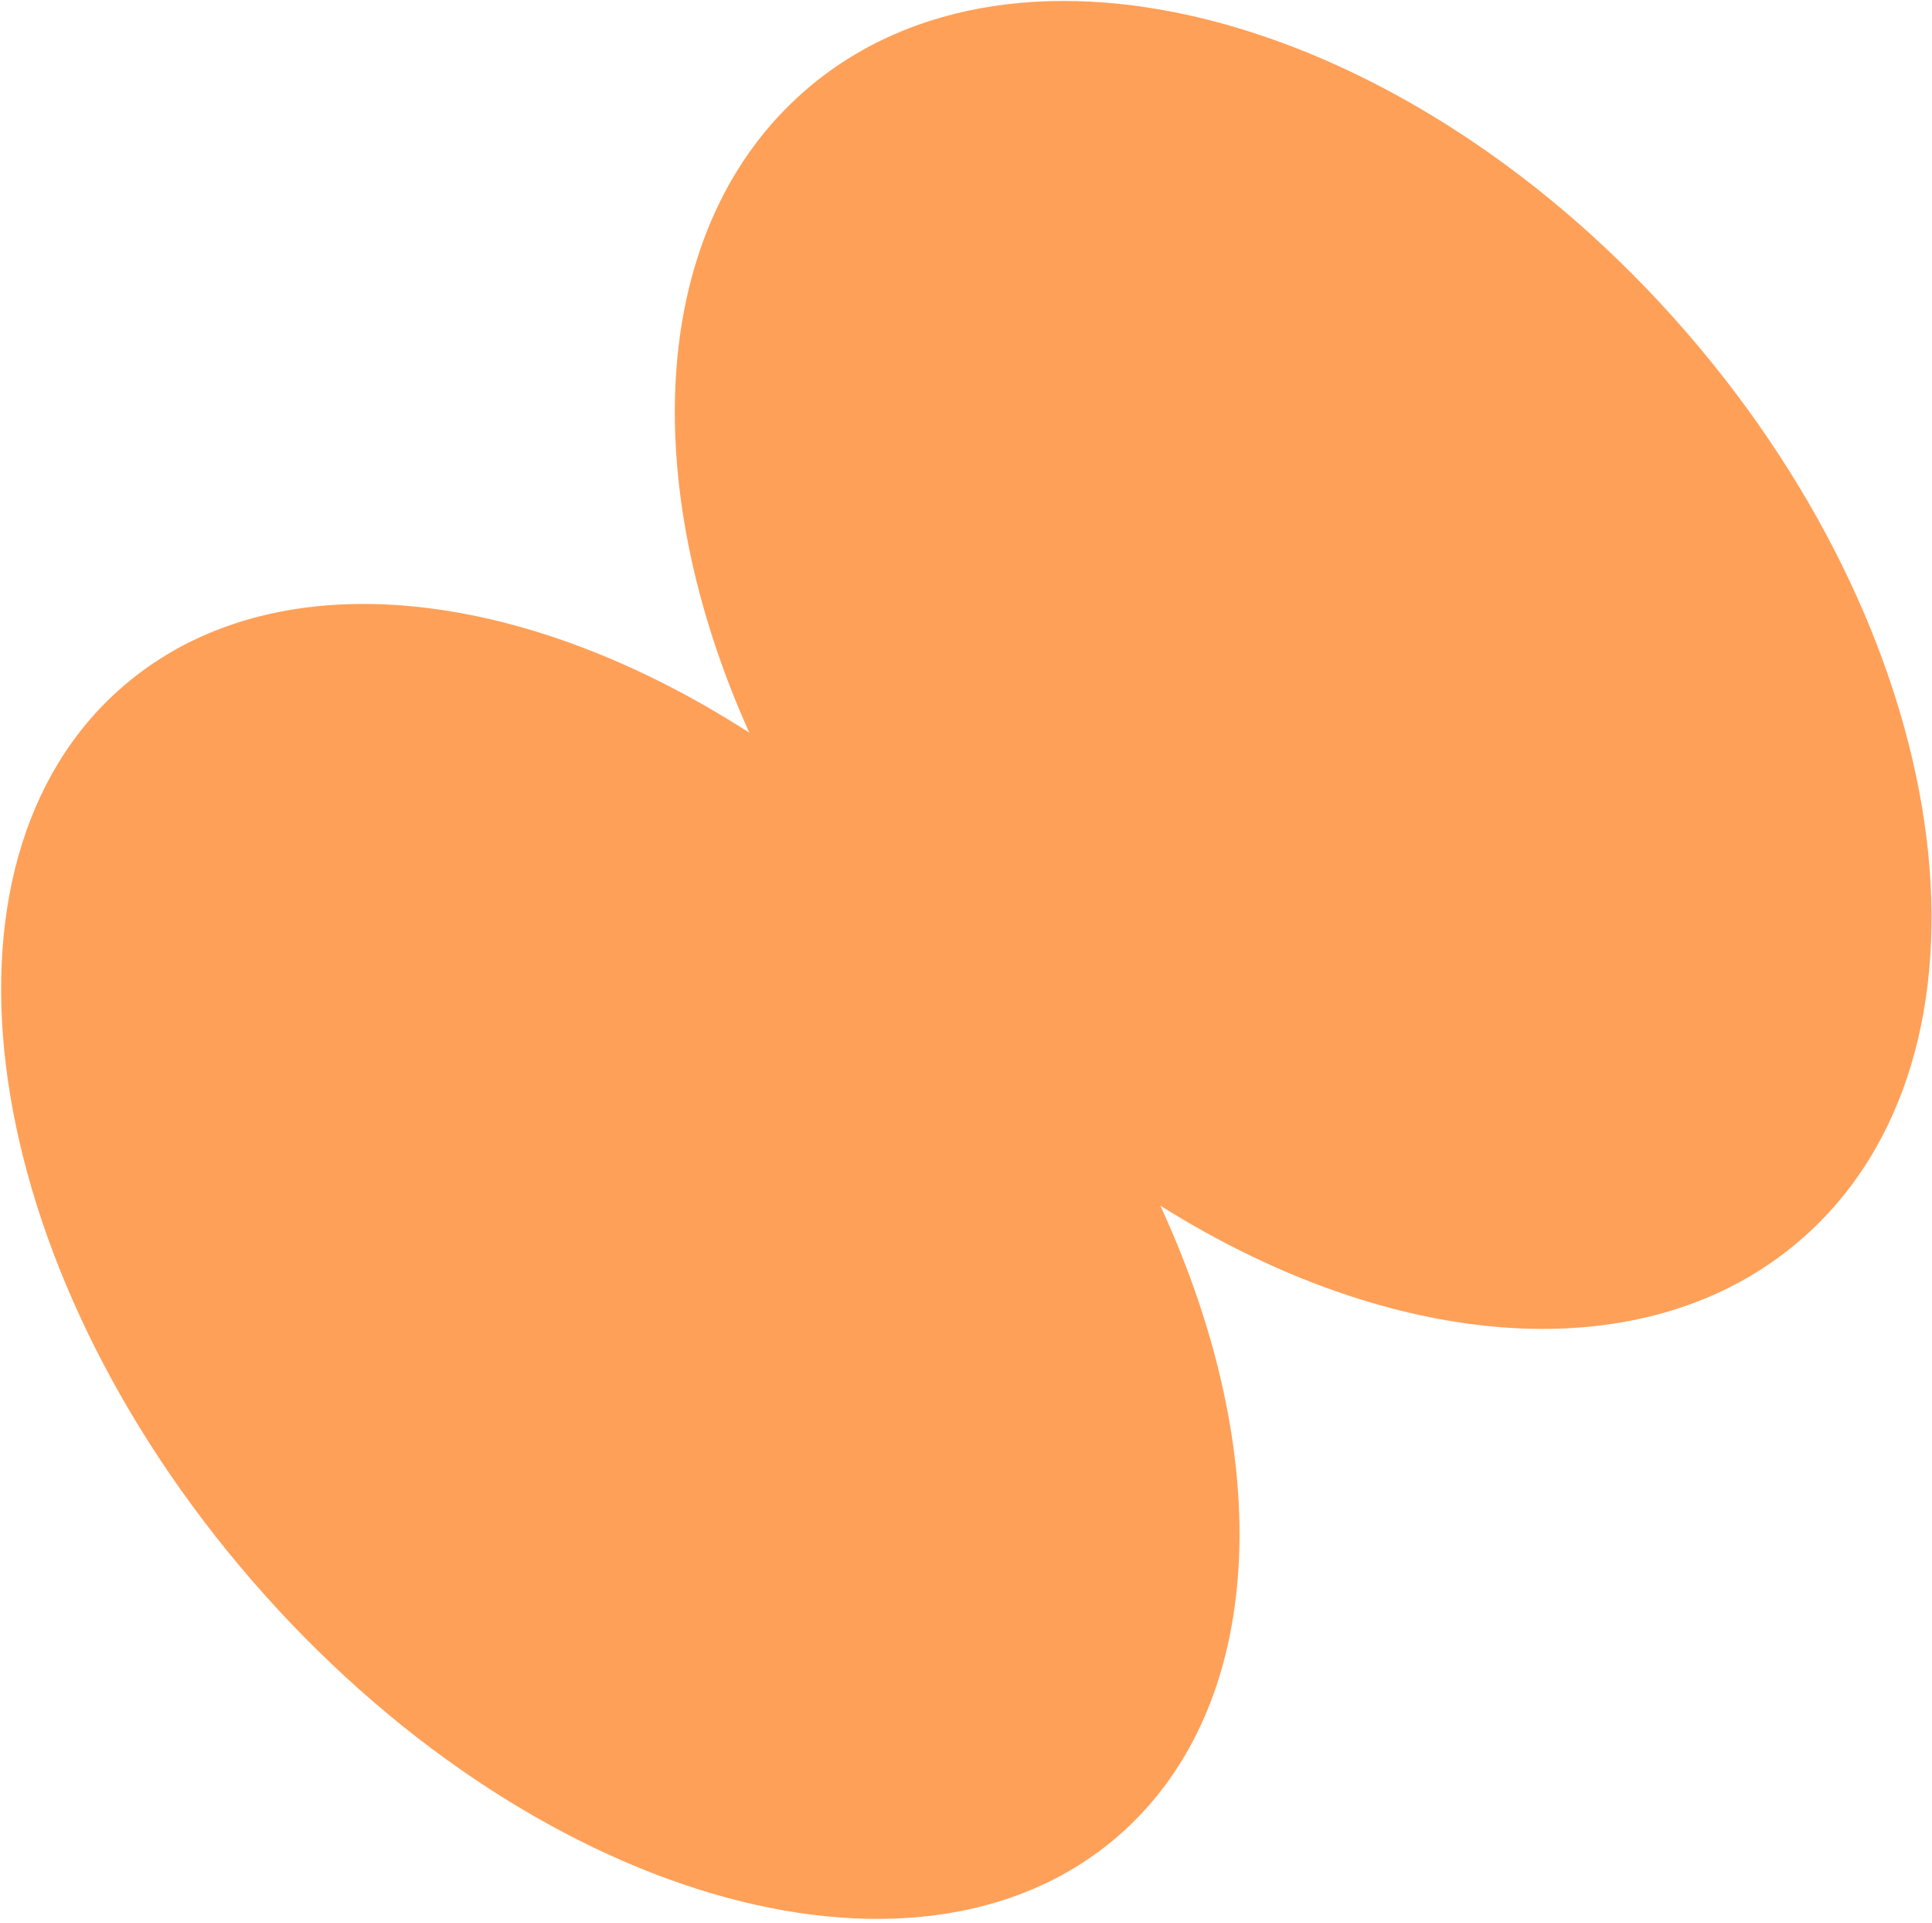
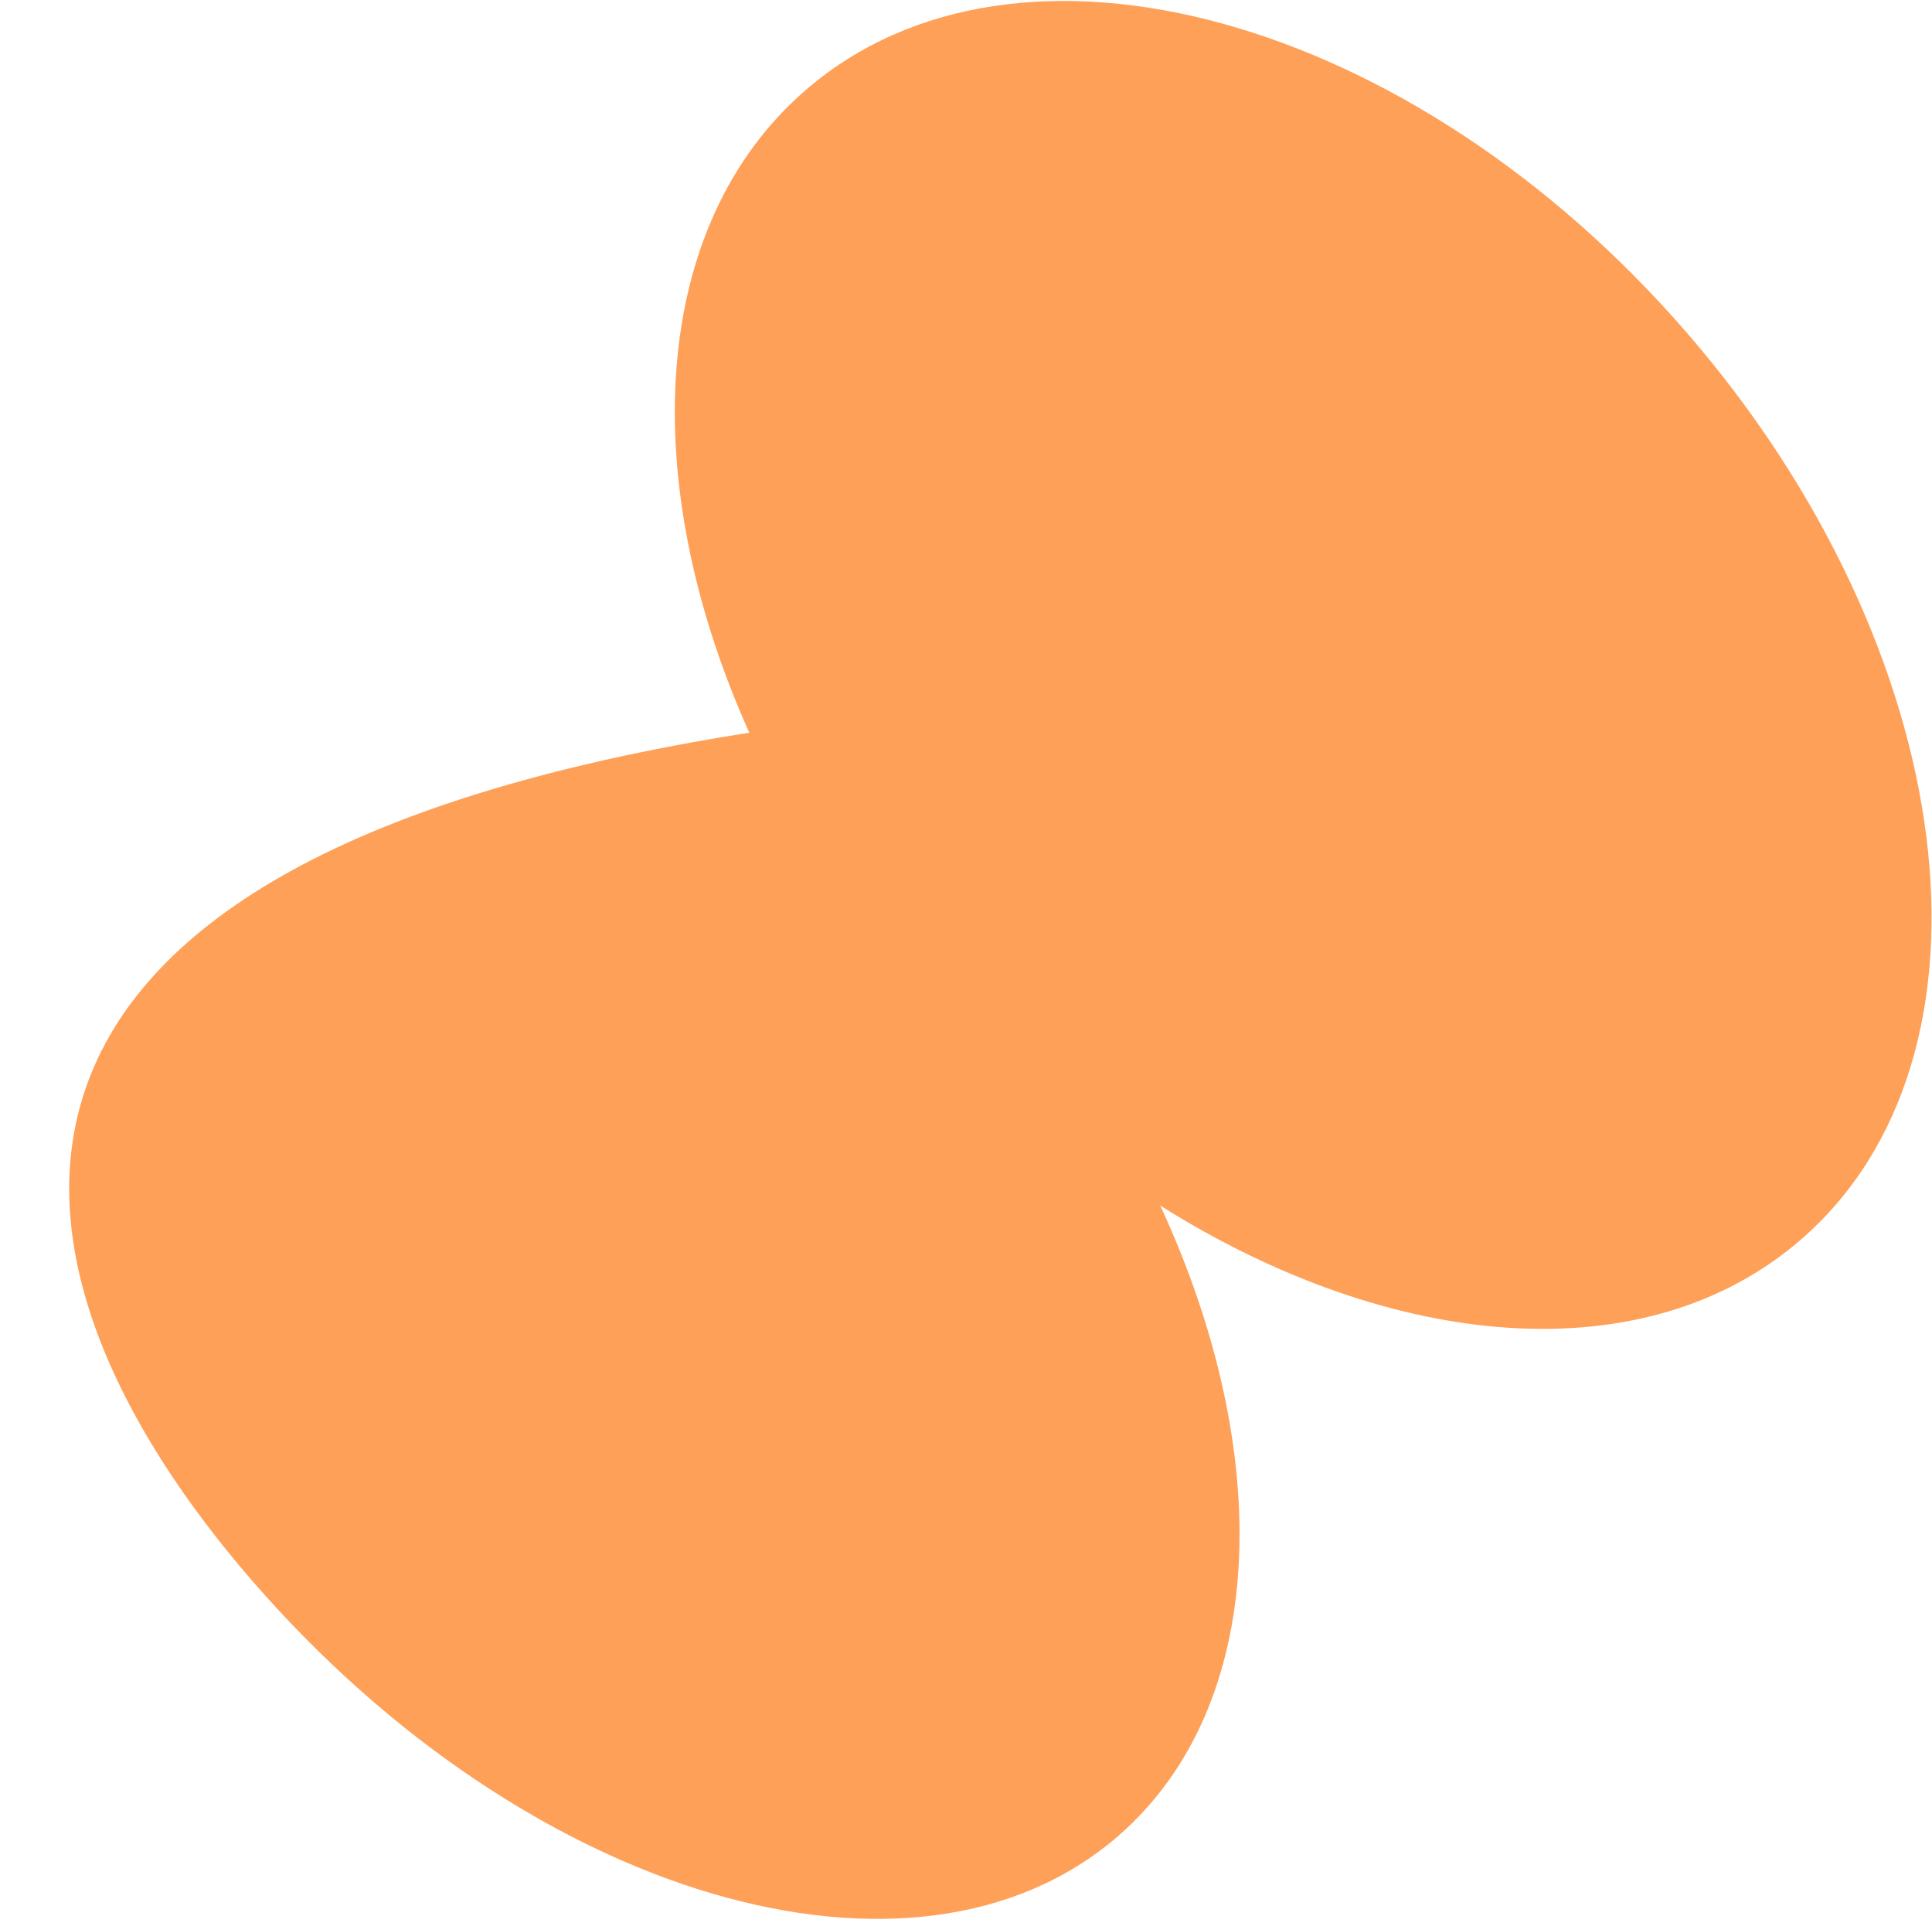
<svg xmlns="http://www.w3.org/2000/svg" width="427" height="425" viewBox="0 0 427 425" fill="none">
-   <path fill-rule="evenodd" clip-rule="evenodd" d="M256.441 266.42C307.796 298.727 363.742 303.638 398.025 273.935C444.838 233.375 433.537 143.637 372.785 73.499C312.032 3.361 224.833 -20.616 178.02 19.943C143.583 49.78 140.594 106.231 165.607 161.915C114.787 129.156 60.019 123.235 27.099 151.757C-17.857 190.708 -5.051 279.141 55.702 349.28C116.455 419.417 202.149 444.699 247.104 405.749C280.178 377.093 281.987 321.653 256.441 266.42Z" fill="#FFA058" />
+   <path fill-rule="evenodd" clip-rule="evenodd" d="M256.441 266.42C307.796 298.727 363.742 303.638 398.025 273.935C444.838 233.375 433.537 143.637 372.785 73.499C312.032 3.361 224.833 -20.616 178.02 19.943C143.583 49.78 140.594 106.231 165.607 161.915C-17.857 190.708 -5.051 279.141 55.702 349.28C116.455 419.417 202.149 444.699 247.104 405.749C280.178 377.093 281.987 321.653 256.441 266.42Z" fill="#FFA058" />
</svg>